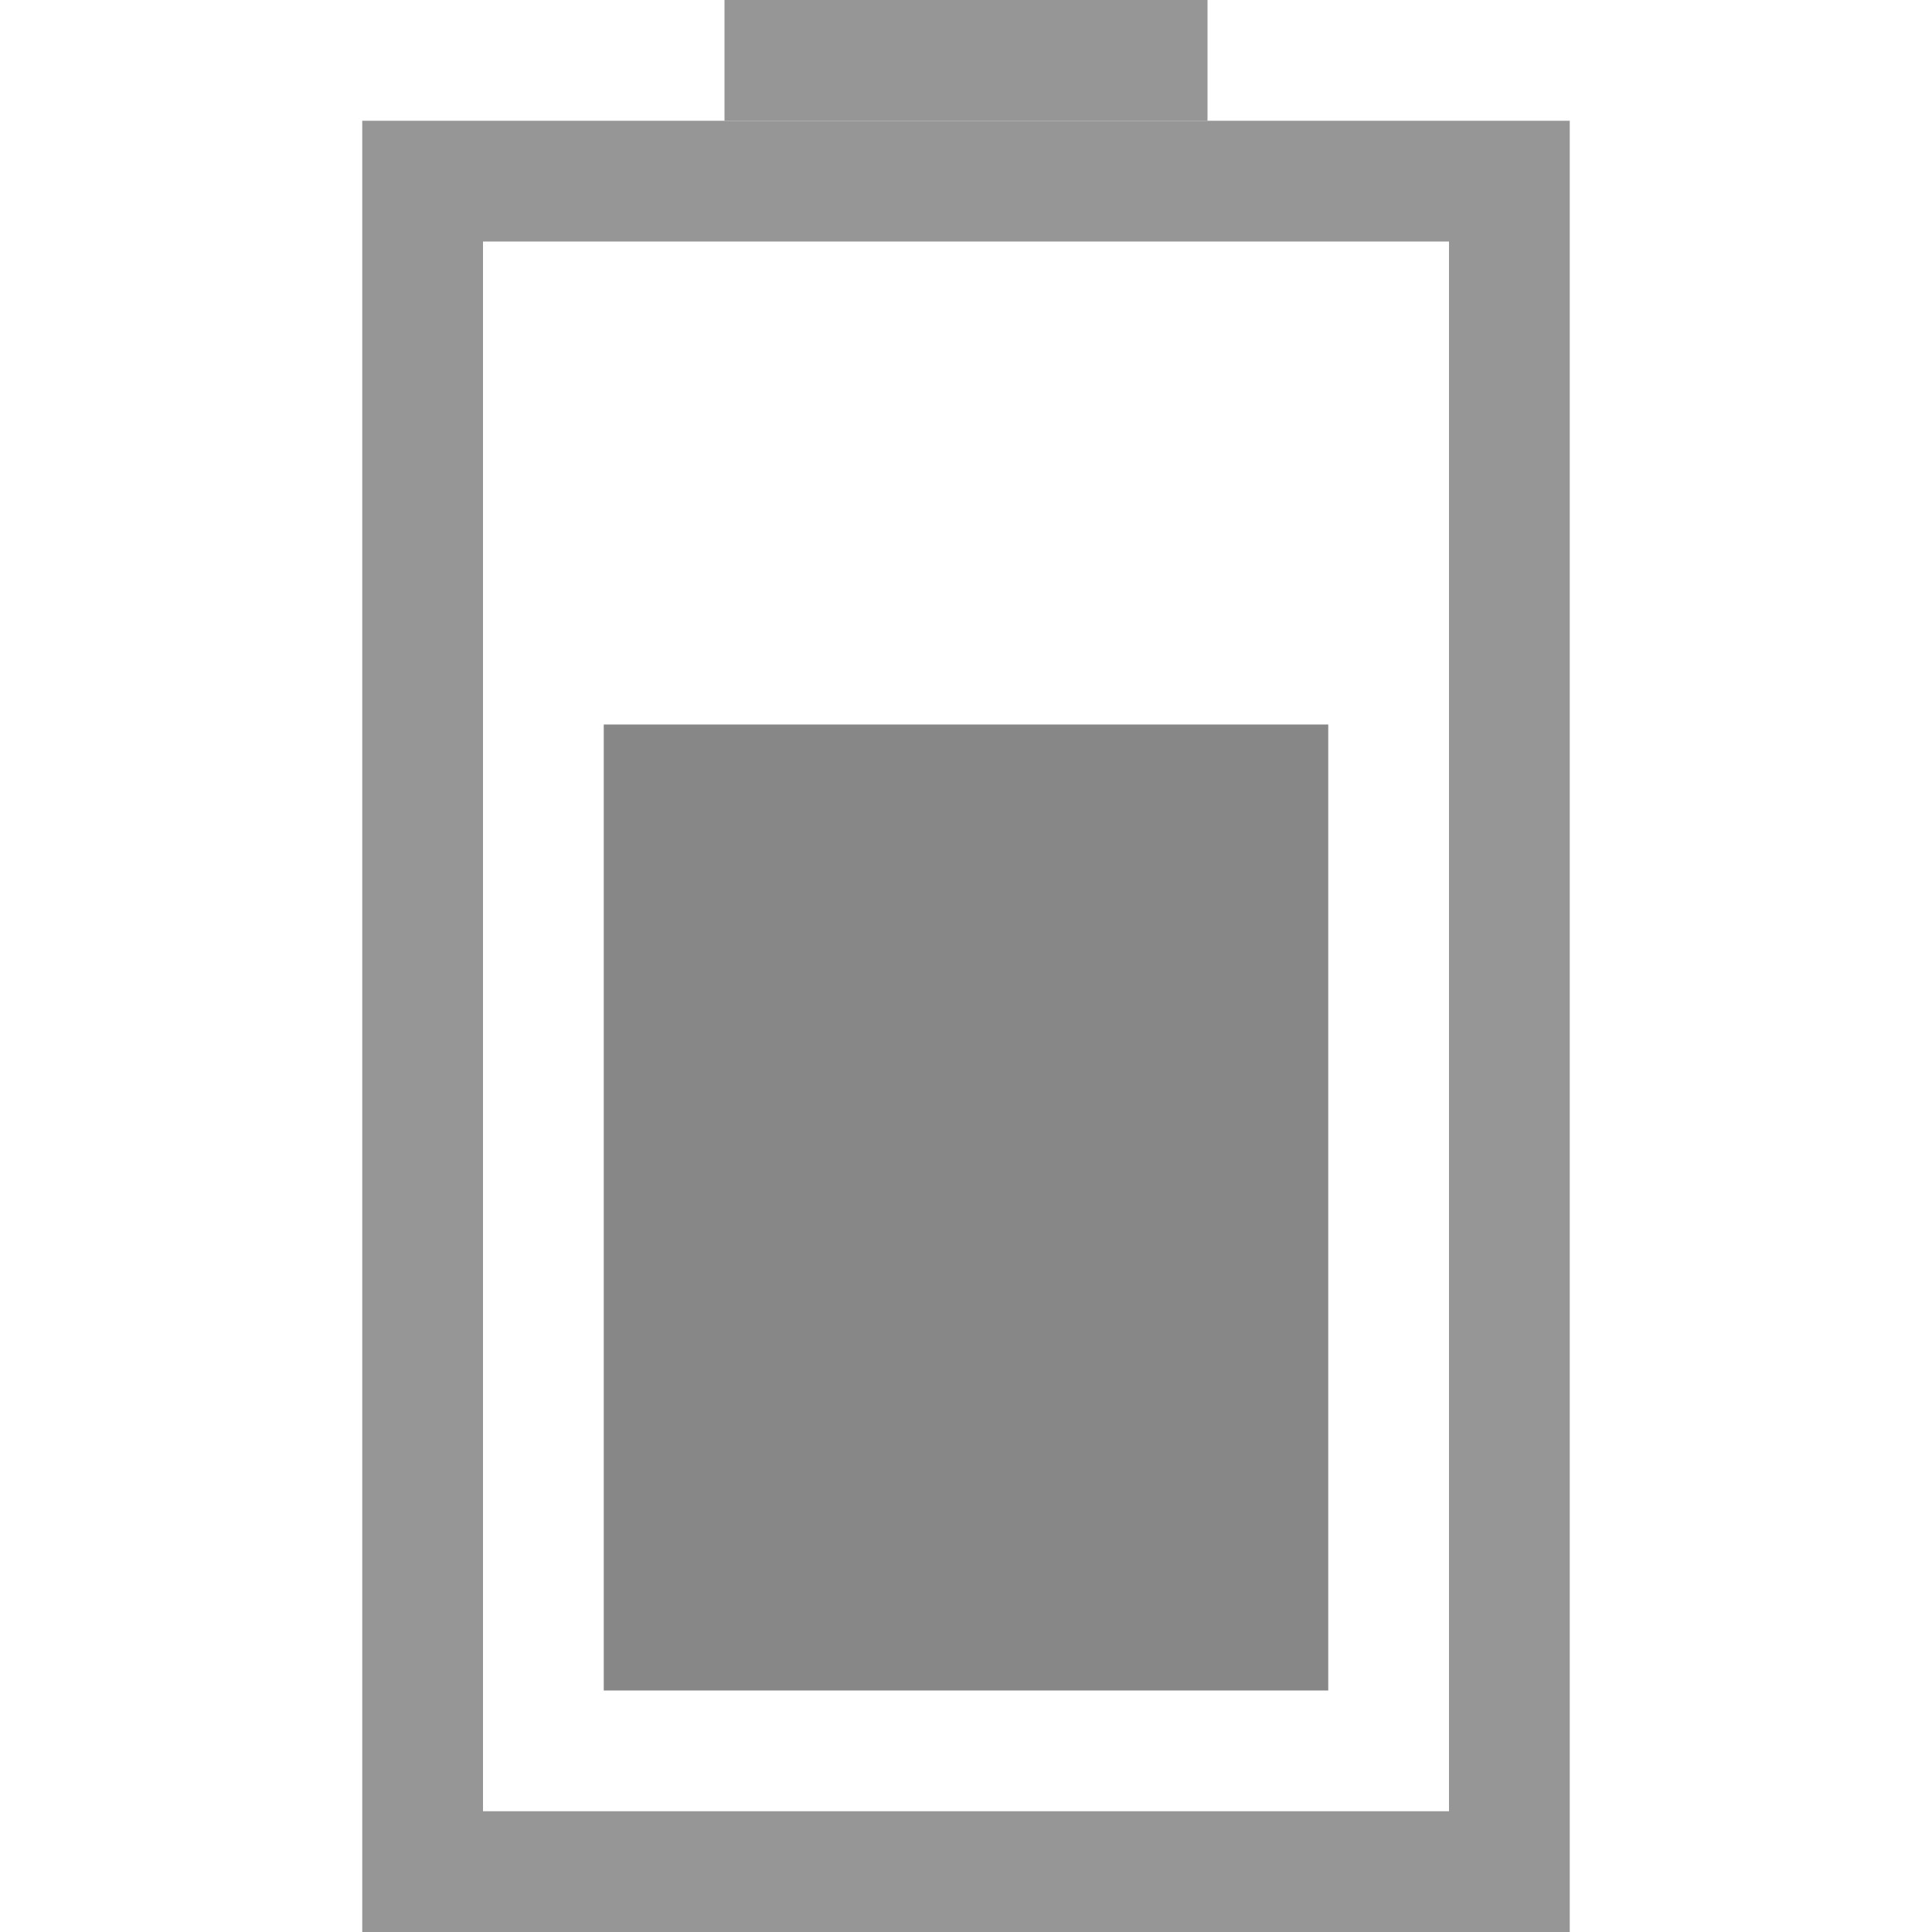
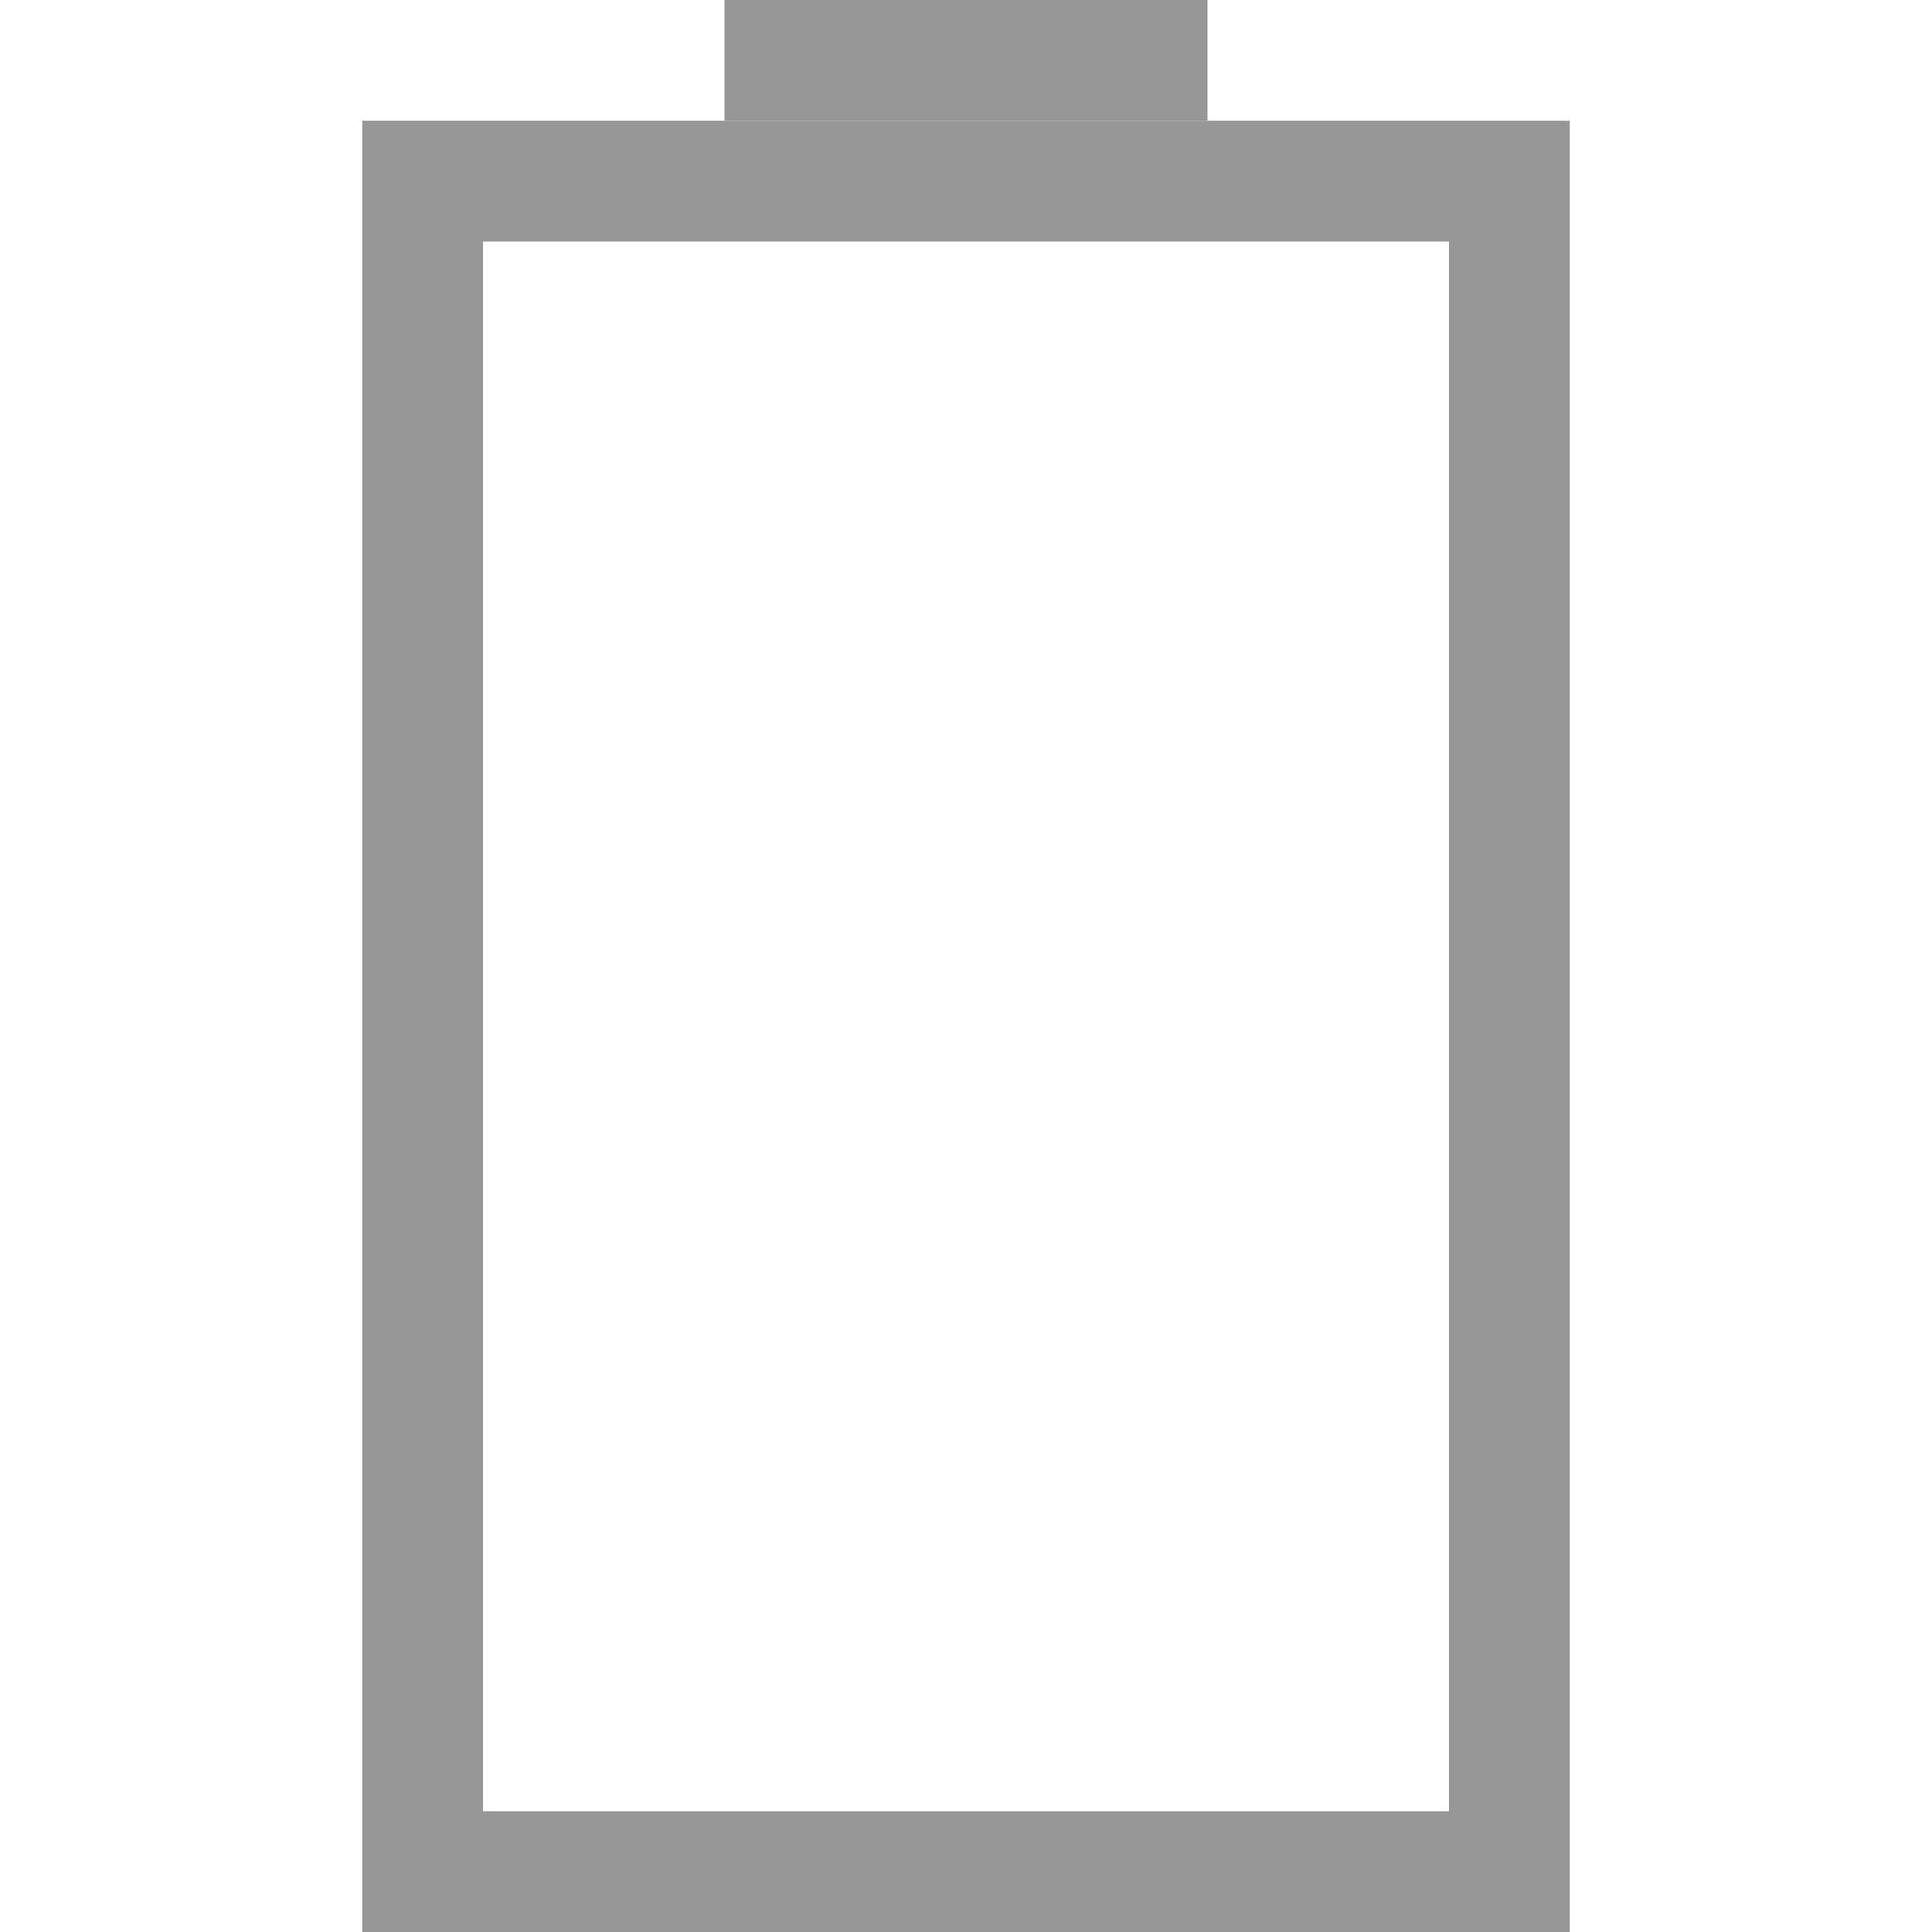
<svg xmlns="http://www.w3.org/2000/svg" id="svg3196" width="16" height="16" version="1.0">
  <rect id="rect2388" transform="rotate(-90)" x="-15.5" y="3.5" width="14" height="9" rx="0" ry="0" style="fill:none;stroke-linecap:square;stroke:#969696" />
  <path id="rect3160" d="m6.5 0.5h3" style="fill:none;stroke-linecap:square;stroke:#969696" />
-   <rect id="rect3162" transform="rotate(-90)" x="-14" y="5" width="8" height="6" style="fill:#878787" />
</svg>